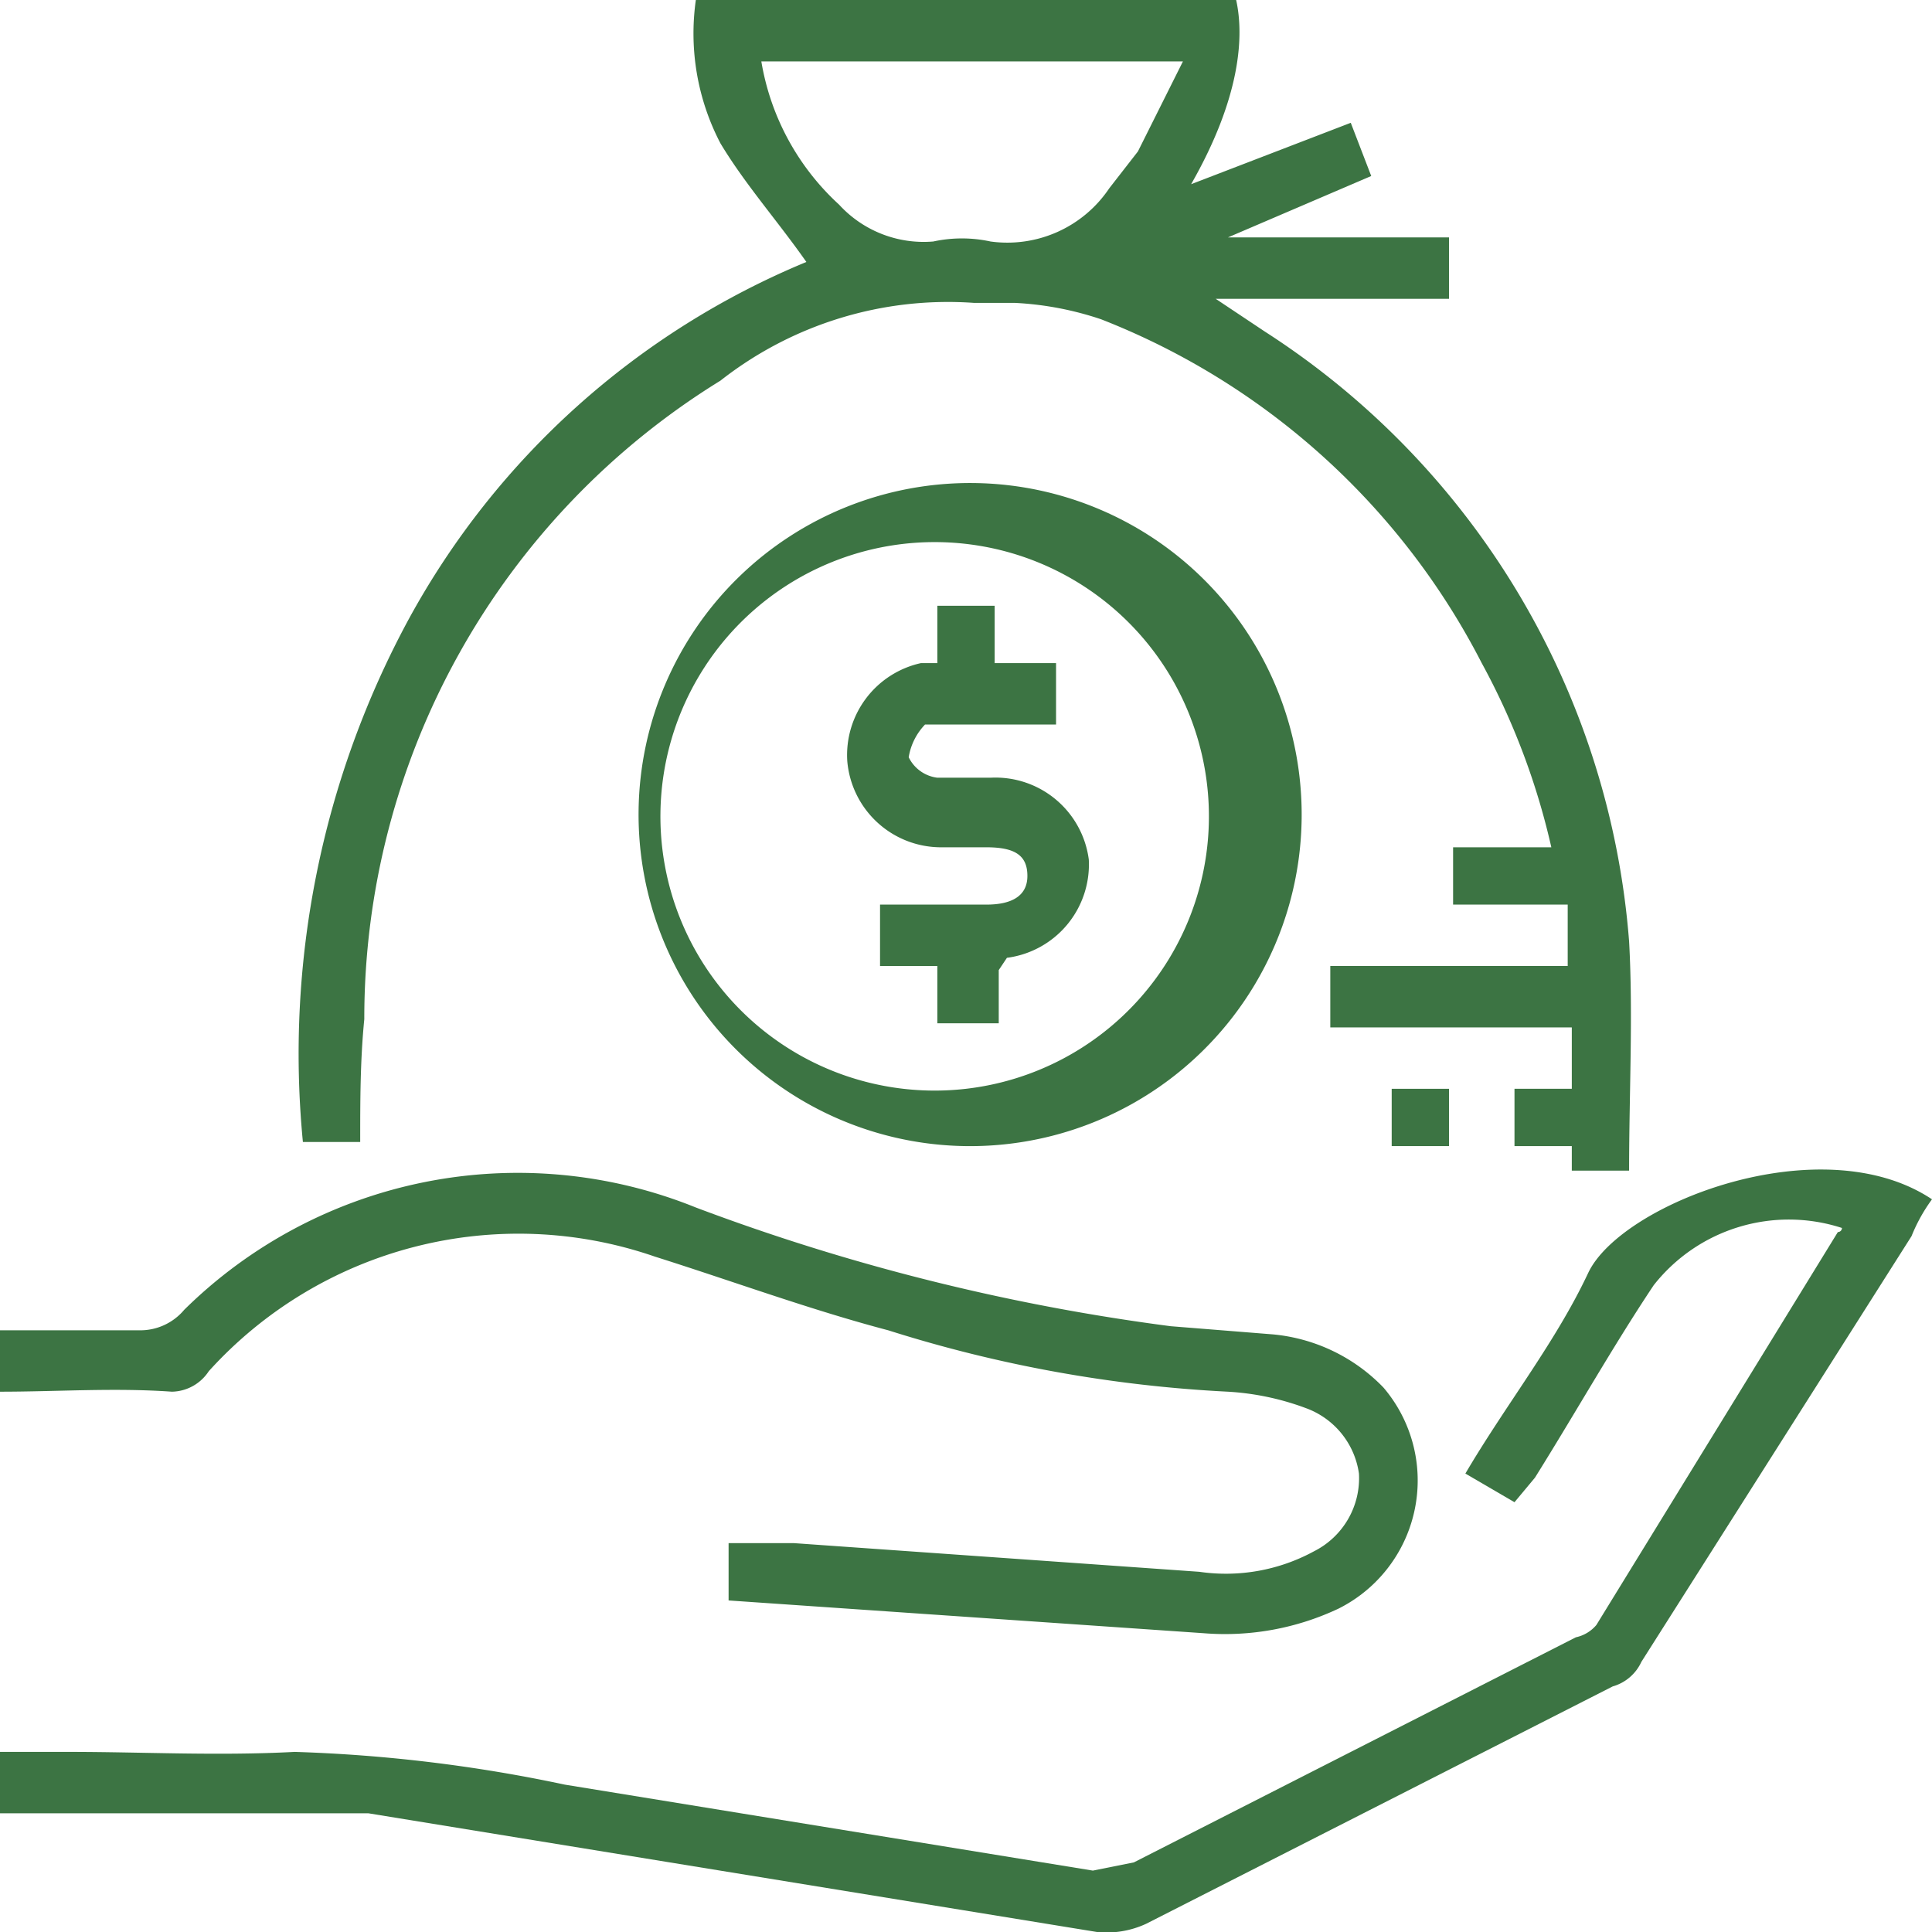
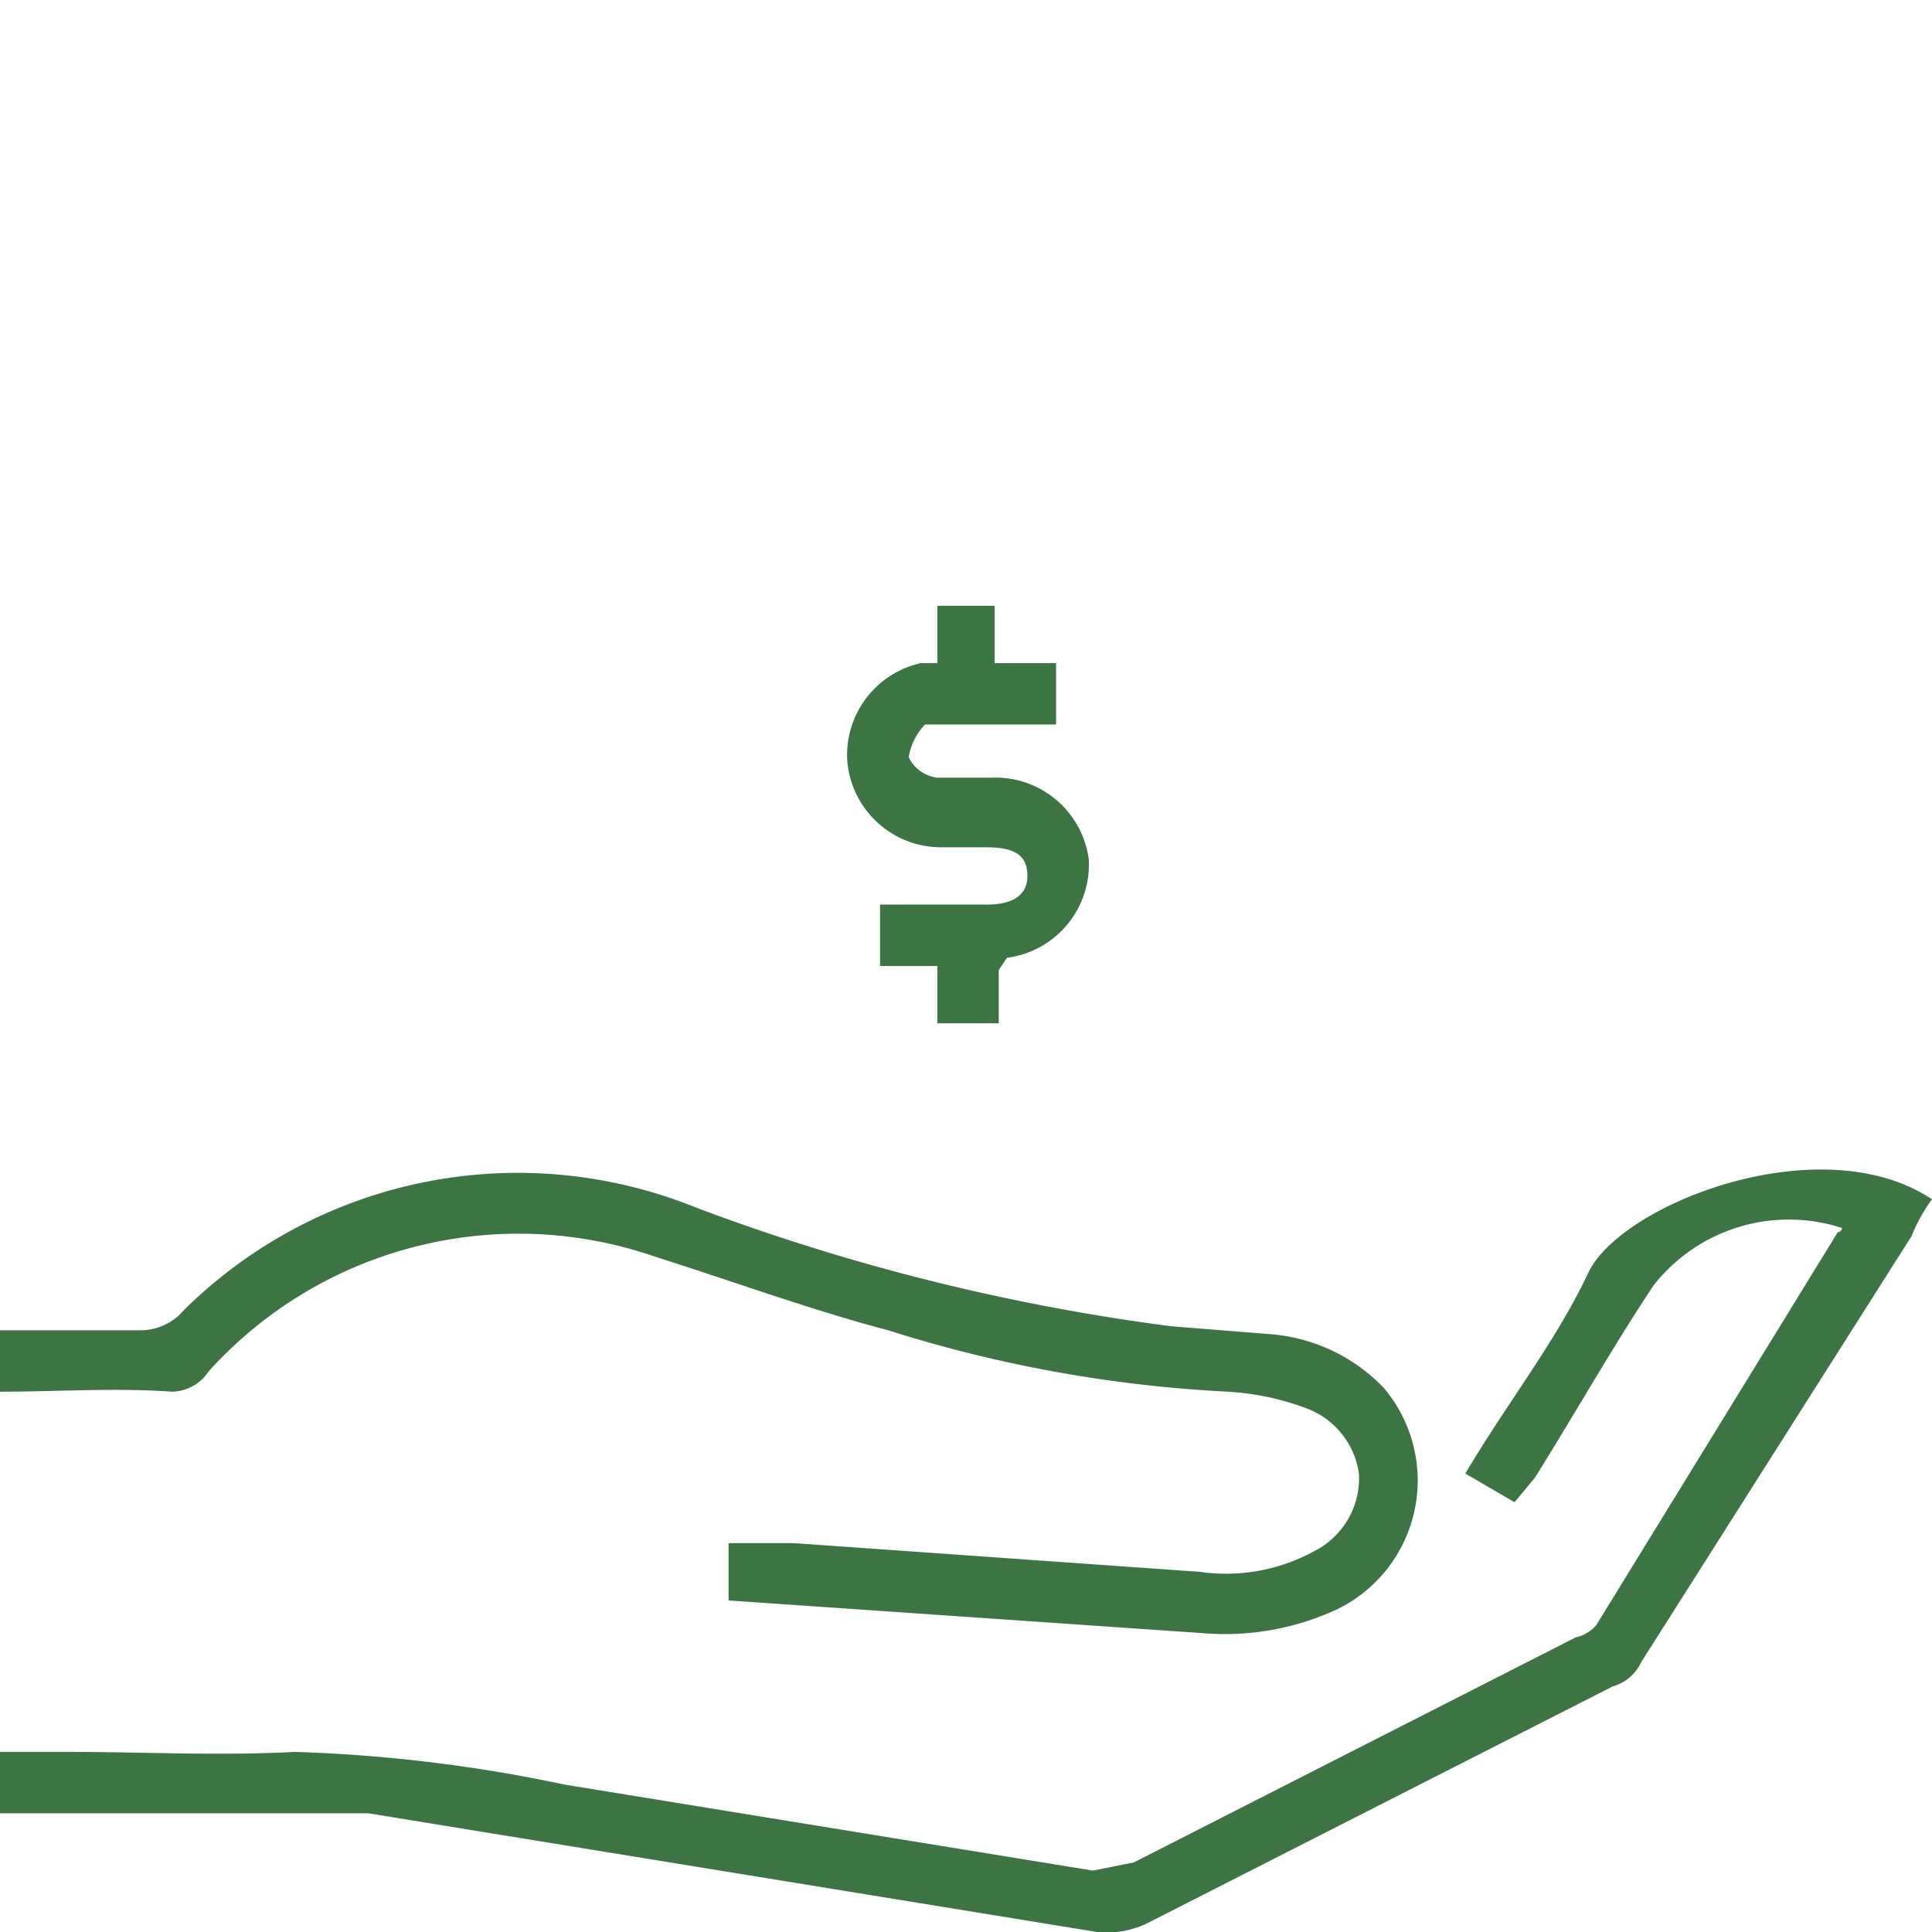
<svg xmlns="http://www.w3.org/2000/svg" viewBox="0 0 47.2 47.2">
  <defs>
    <style>.a7d84db3-785f-43d5-8ec2-351b0b5d843e{fill:#3c7443;}</style>
  </defs>
  <g id="b159758e-04d4-4e33-a8ca-1ad1a582d7bf" data-name="Layer 2">
    <g id="b2bcadbb-367e-4e67-b5a2-16862dda010e" data-name="Layer 1">
-       <path class="a7d84db3-785f-43d5-8ec2-351b0b5d843e" d="M32.5,25.1V23.6h5.8V22.1H35.5V20.7h2.4a17.4,17.4,0,0,0-1.7-4.5,17.7,17.7,0,0,0-9.3-8.4,7.8,7.8,0,0,0-2.1-.4h-1a9,9,0,0,0-6.2,1.9A18.3,18.3,0,0,0,8.9,24.9c-.1,1-.1,2-.1,3H7.4A22.3,22.3,0,0,1,10,15.1a19.6,19.6,0,0,1,9.7-8.7c-.7-1-1.5-1.9-2.1-2.9A5.8,5.8,0,0,1,17,0H30.2c.2.9.1,2.4-1.1,4.5L33,3l.5,1.3L30,5.8h5.4V7.3H29.7l1.2.8a19.5,19.5,0,0,1,8.9,14.9c.1,1.8,0,3.7,0,5.6H38.4v-.6H37V26.6h1.4V25.1ZM28.9,1.5H18.6A6.1,6.1,0,0,0,20.5,5a2.8,2.8,0,0,0,2.3.9,3.3,3.3,0,0,1,1.4,0,3,3,0,0,0,2.9-1.3l.7-.9Z" />
      <path class="a7d84db3-785f-43d5-8ec2-351b0b5d843e" d="M0,44.3V42.8H1.7c1.8,0,3.6.1,5.5,0a37.2,37.2,0,0,1,6.6.8l12.9,2.1,1-.2L38.5,40a.9.9,0,0,0,.5-.3l5.9-9.6A.1.1,0,0,0,45,30a4.2,4.2,0,0,0-4.6,1.4c-1,1.5-1.9,3.1-2.9,4.7l-.5.6L35.8,36c1-1.7,2.2-3.2,3-4.9s5.7-3.6,8.4-1.8a4.1,4.1,0,0,0-.5.9L40.1,40.6a1.1,1.1,0,0,1-.7.6L28,47a2.3,2.3,0,0,1-1.2.2L9,44.3H0Z" />
      <path class="a7d84db3-785f-43d5-8ec2-351b0b5d843e" d="M0,34V32.5H3.4A1.4,1.4,0,0,0,4.5,32,11.6,11.6,0,0,1,17,29.5a51.9,51.9,0,0,0,11.6,2.9l2.5.2a4.3,4.3,0,0,1,2.7,1.3,3.5,3.5,0,0,1-1.1,5.4,6.5,6.5,0,0,1-3.3.6l-11.6-.8V37.7h1.6l9.9.7a4.5,4.5,0,0,0,2.8-.5A2,2,0,0,0,33.2,36a2,2,0,0,0-1.3-1.6A6.5,6.5,0,0,0,30,34a32.9,32.9,0,0,1-8.3-1.5c-1.9-.5-3.8-1.2-5.7-1.8A10.2,10.2,0,0,0,5.1,33.5a1.1,1.1,0,0,1-.9.5C2.8,33.9,1.4,34,0,34Z" />
-       <path class="a7d84db3-785f-43d5-8ec2-351b0b5d843e" d="M23.6,28a8.1,8.1,0,1,1,8.2-8A8.1,8.1,0,0,1,23.6,28Zm0-1.4a6.7,6.7,0,0,0,.1-13.3,6.7,6.7,0,1,0-.1,13.3Z" />
-       <path class="a7d84db3-785f-43d5-8ec2-351b0b5d843e" d="M35.4,26.6V28H34V26.6Z" />
      <path class="a7d84db3-785f-43d5-8ec2-351b0b5d843e" d="M24.4,23.7V25H22.9V23.6H21.5V22.1h2.6c.6,0,1-.2,1-.7s-.3-.7-1-.7H23a2.3,2.3,0,0,1-2.3-2.1,2.3,2.3,0,0,1,1.8-2.4h.4V14.8h1.4v1.4h1.5v1.5H22.6a1.5,1.5,0,0,0-.4.8.9.9,0,0,0,.7.5h1.3a2.3,2.3,0,0,1,2.4,2,2.3,2.3,0,0,1-2,2.4Z" />
    </g>
  </g>
</svg>